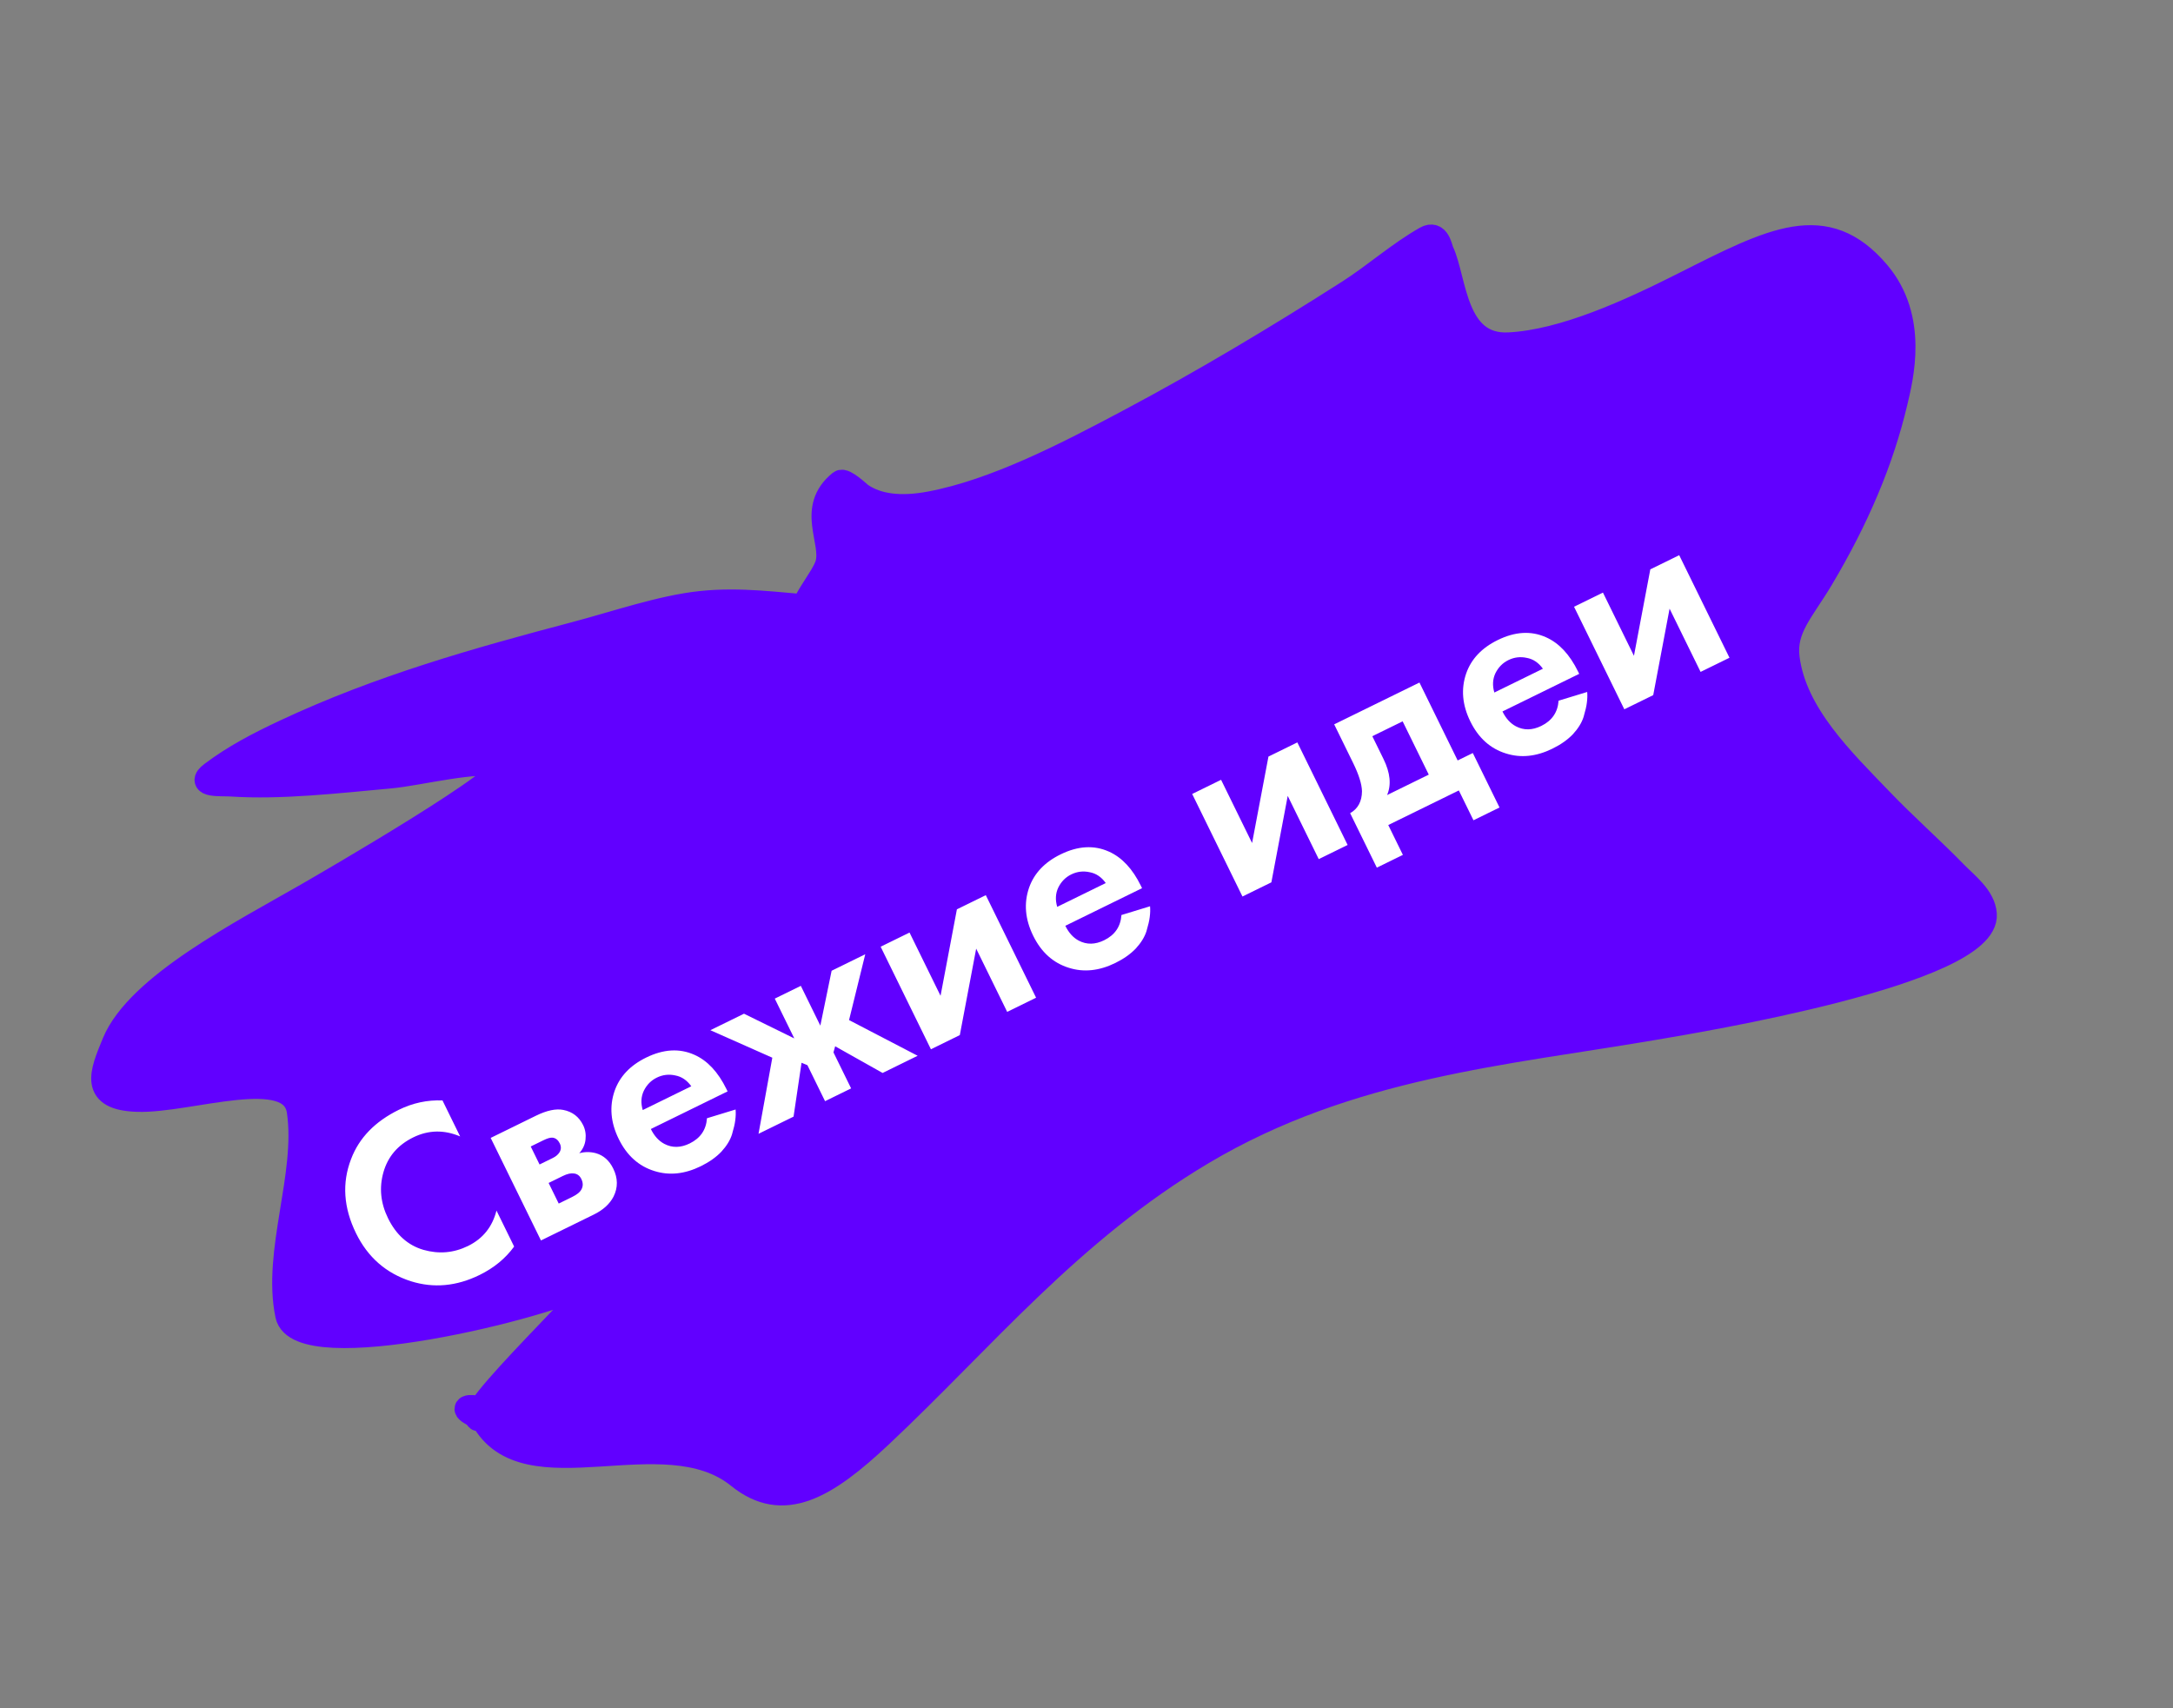
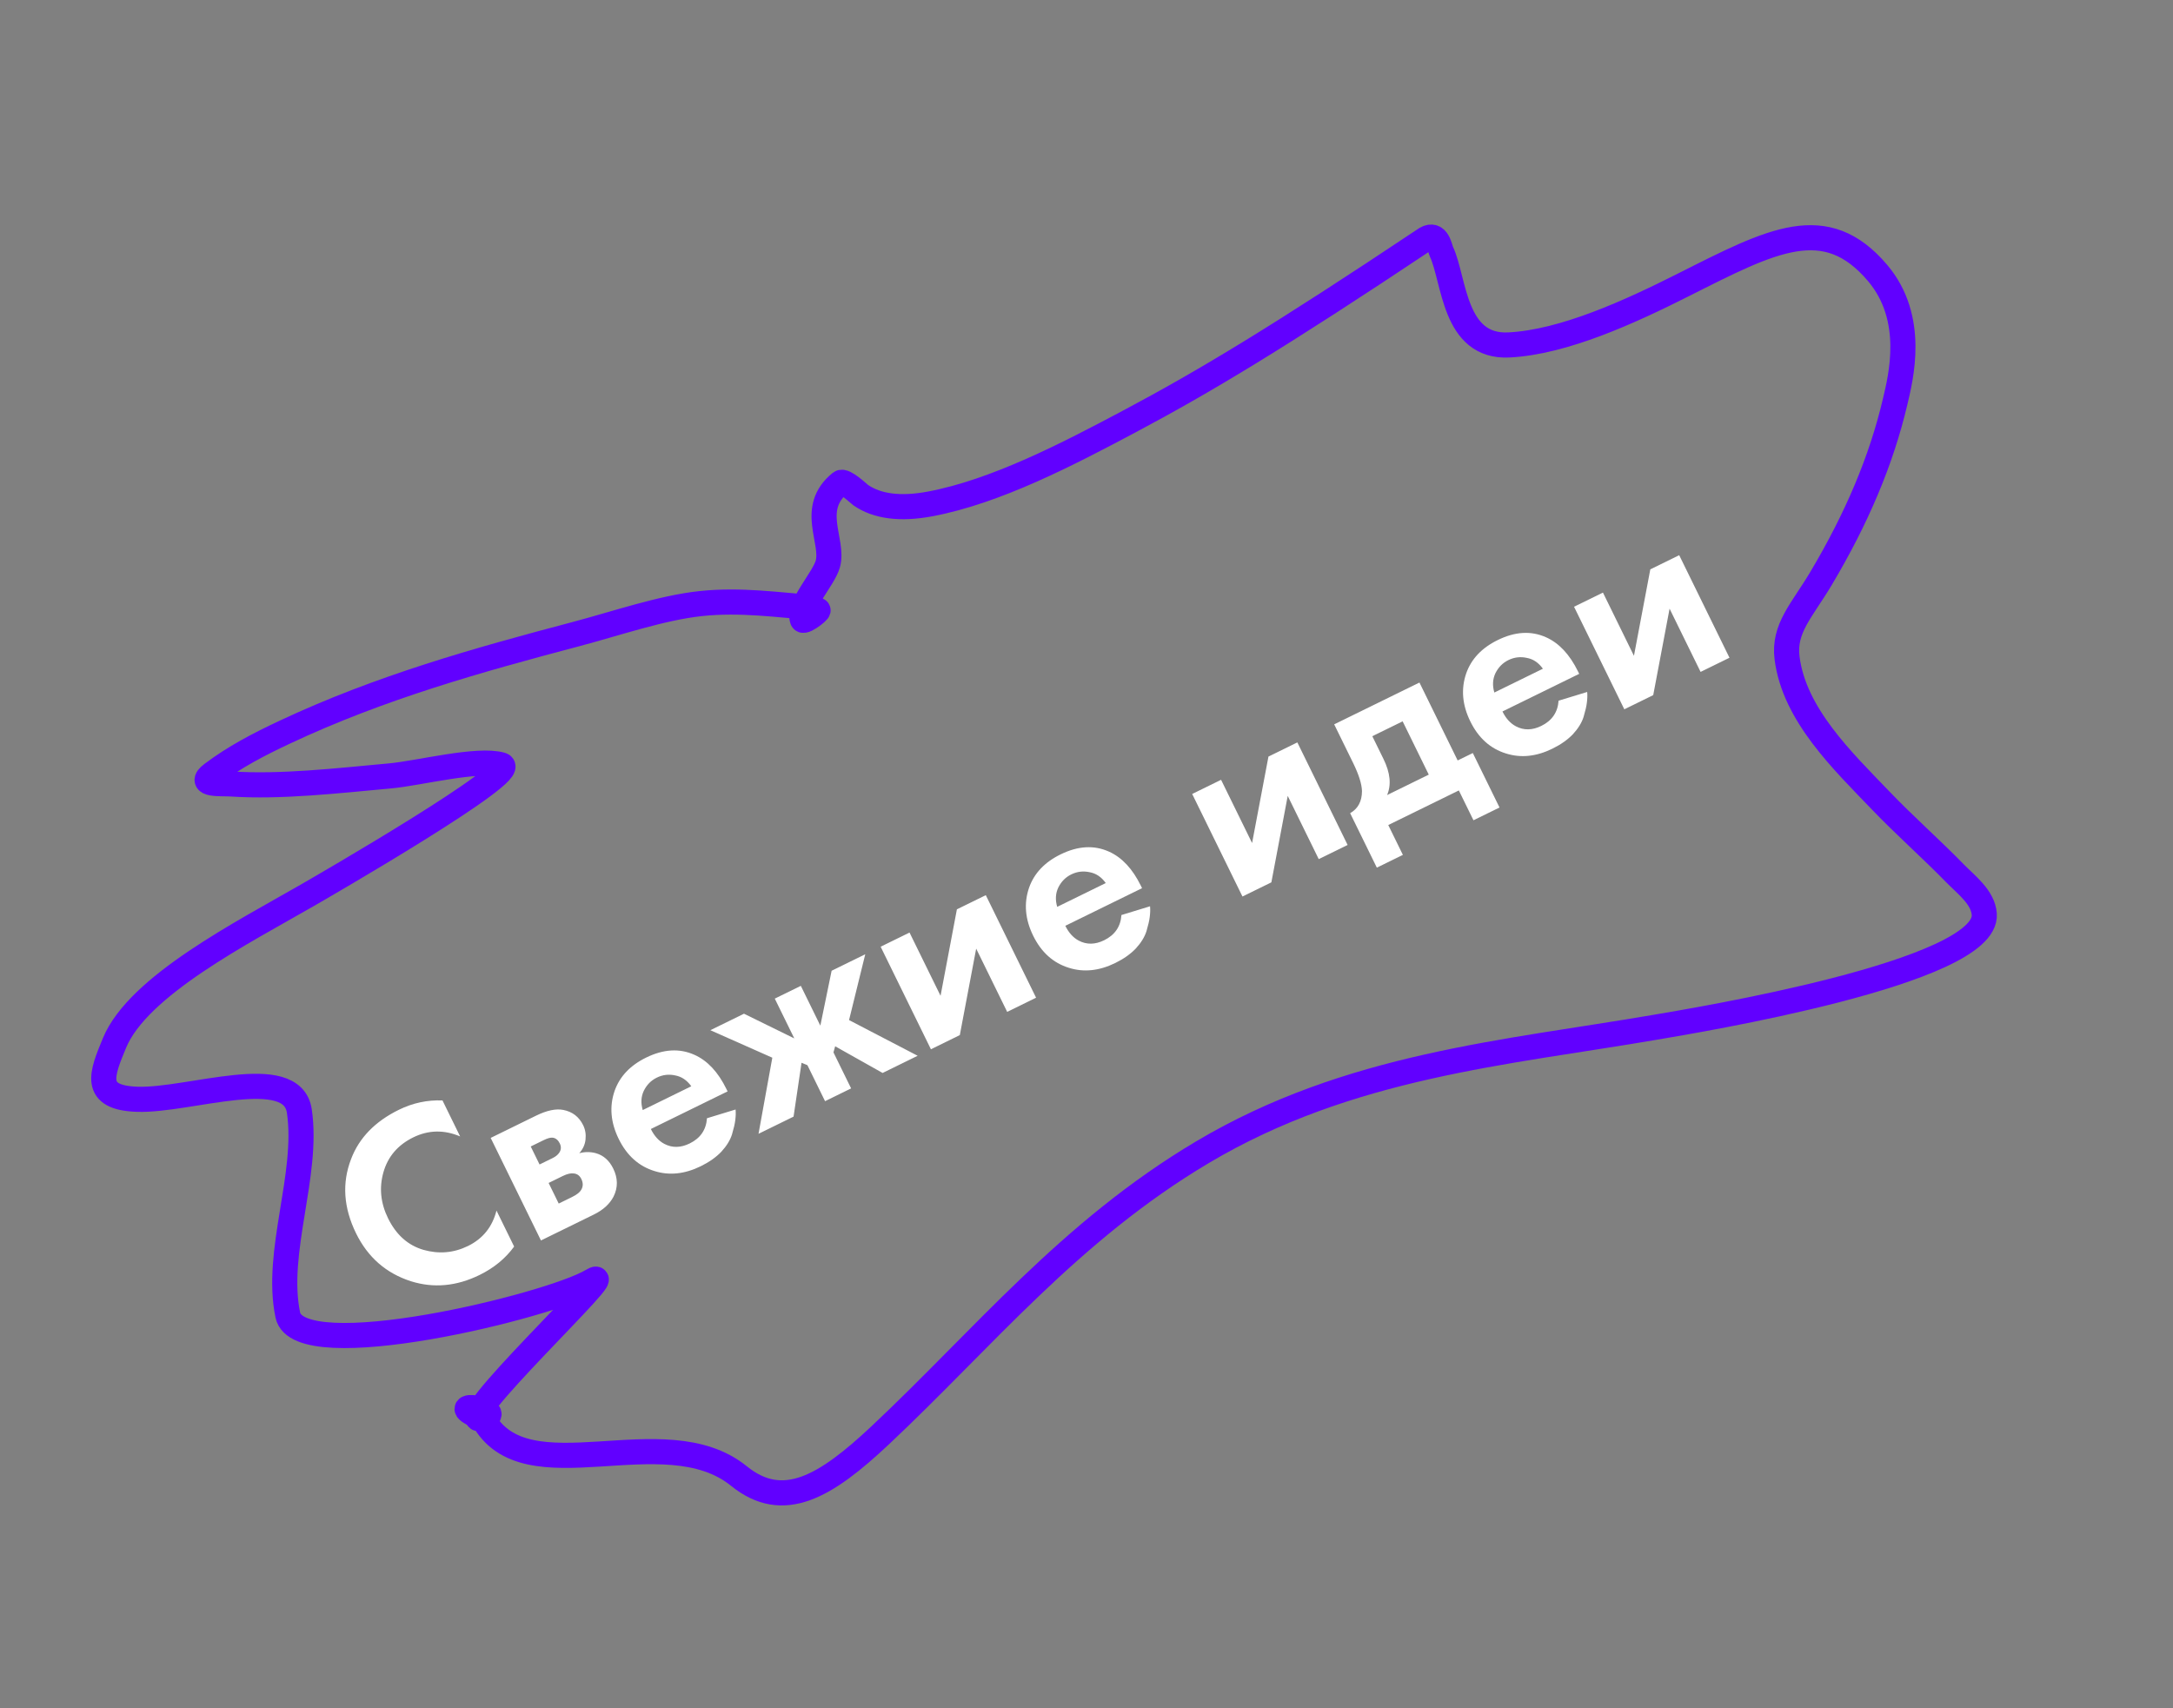
<svg xmlns="http://www.w3.org/2000/svg" width="173" height="136" viewBox="0 0 173 136" fill="none">
  <rect x="0" y="0" width="173" height="136" fill="#808080" stroke="none" />
-   <path d="M55.79 48.053C58.676 47.745 61.389 48.089 64.01 48.309C64.463 47.205 65.652 45.795 65.903 44.908C66.424 43.064 64.367 40.493 66.918 38.426C67.204 38.195 68.393 39.324 68.508 39.406C69.822 40.328 71.689 40.56 74.039 40.121C79.277 39.142 85.016 36.154 89.881 33.569C95.868 30.387 101.742 26.868 107.395 23.259C109.463 21.939 111.397 20.207 113.538 18.997C114.454 18.479 114.617 19.735 114.762 20.046C115.81 22.305 115.722 27.678 120.124 27.462C124.504 27.247 129.809 24.803 134.051 22.664C141.099 19.111 145.339 16.855 149.474 21.723C152.552 25.348 151.321 30.091 150.882 31.964C149.783 36.644 147.838 41.249 144.97 46.067C143.463 48.599 141.97 50.027 142.275 52.393C142.856 56.907 146.681 60.554 149.765 63.77C151.648 65.733 153.734 67.569 155.637 69.521C156.538 70.446 157.876 71.427 157.975 72.781C158.315 77.428 134.884 81.25 131.773 81.784C119.914 83.818 107.418 84.787 95.734 91.729C85.174 98.002 78.234 106.606 70.089 114.256C65.726 118.354 62.362 120.373 58.828 117.511C52.855 112.674 41.844 119.216 38.44 112.915C35.305 113.867 49.901 100.308 47.123 101.975C43.787 103.978 23.784 108.854 22.914 104.695C21.866 99.682 24.585 93.538 23.831 88.453C23.257 84.581 15.087 87.645 10.947 87.517C7.307 87.405 8.102 85.482 9.105 83.058L9.117 83.03C10.998 78.479 19.336 74.233 24.449 71.288C25.481 70.694 41.629 61.385 39.918 60.893C38.015 60.347 33.373 61.558 31.067 61.77C26.812 62.161 22.338 62.673 18.402 62.413C17.613 62.361 15.665 62.532 16.873 61.621C18.666 60.27 20.581 59.27 22.67 58.29C30.282 54.715 38.037 52.55 45.825 50.491C49.041 49.641 52.655 48.387 55.79 48.053Z" fill="#6100FF" />
-   <path d="M64.827 48.373C61.953 48.168 58.977 47.713 55.79 48.053C52.655 48.387 49.041 49.641 45.825 50.491C38.037 52.55 30.282 54.715 22.67 58.29C20.581 59.27 18.666 60.27 16.873 61.621C15.665 62.532 17.613 62.361 18.402 62.413C22.338 62.673 26.812 62.161 31.067 61.77C33.373 61.558 38.015 60.347 39.918 60.893C41.629 61.385 25.481 70.694 24.449 71.288C19.336 74.233 10.998 78.479 9.117 83.03C8.109 85.467 7.293 87.404 10.947 87.517C15.087 87.645 23.257 84.581 23.831 88.453C24.585 93.538 21.866 99.682 22.914 104.695C23.784 108.854 43.787 103.978 47.123 101.975C49.901 100.308 35.305 113.867 38.44 112.915M38.44 112.915C40.608 112.257 34.744 111.374 38.44 112.915ZM38.44 112.915C41.844 119.216 52.855 112.674 58.828 117.511C62.362 120.373 65.726 118.354 70.089 114.256C78.234 106.606 85.174 98.002 95.734 91.729C107.418 84.787 119.914 83.818 131.773 81.784C134.884 81.25 158.315 77.428 157.975 72.781C157.876 71.427 156.538 70.446 155.637 69.521C153.734 67.569 151.648 65.733 149.765 63.77C146.681 60.554 142.856 56.907 142.275 52.393C141.97 50.027 143.463 48.599 144.97 46.067C147.838 41.249 149.783 36.644 150.882 31.964C151.321 30.091 152.552 25.348 149.474 21.723C145.339 16.855 141.099 19.111 134.051 22.664C129.809 24.803 124.504 27.247 120.124 27.462C115.722 27.678 115.81 22.305 114.762 20.046C114.617 19.735 114.454 18.479 113.538 18.997C111.397 20.207 109.463 21.939 107.395 23.259C101.742 26.868 95.868 30.387 89.881 33.569C85.016 36.154 79.277 39.142 74.039 40.121C71.689 40.56 69.822 40.328 68.508 39.406C68.393 39.324 67.204 38.195 66.918 38.426C64.367 40.493 66.424 43.064 65.903 44.908C65.562 46.114 63.485 48.288 63.884 49.342C64.002 49.654 65.664 48.288 64.956 48.636" stroke="#6100FF" stroke-width="2" stroke-linecap="round" />
+   <path d="M64.827 48.373C61.953 48.168 58.977 47.713 55.79 48.053C52.655 48.387 49.041 49.641 45.825 50.491C38.037 52.55 30.282 54.715 22.67 58.29C20.581 59.27 18.666 60.27 16.873 61.621C15.665 62.532 17.613 62.361 18.402 62.413C22.338 62.673 26.812 62.161 31.067 61.77C33.373 61.558 38.015 60.347 39.918 60.893C41.629 61.385 25.481 70.694 24.449 71.288C19.336 74.233 10.998 78.479 9.117 83.03C8.109 85.467 7.293 87.404 10.947 87.517C15.087 87.645 23.257 84.581 23.831 88.453C24.585 93.538 21.866 99.682 22.914 104.695C23.784 108.854 43.787 103.978 47.123 101.975C49.901 100.308 35.305 113.867 38.44 112.915M38.44 112.915C40.608 112.257 34.744 111.374 38.44 112.915ZM38.44 112.915C41.844 119.216 52.855 112.674 58.828 117.511C62.362 120.373 65.726 118.354 70.089 114.256C78.234 106.606 85.174 98.002 95.734 91.729C107.418 84.787 119.914 83.818 131.773 81.784C134.884 81.25 158.315 77.428 157.975 72.781C157.876 71.427 156.538 70.446 155.637 69.521C153.734 67.569 151.648 65.733 149.765 63.77C146.681 60.554 142.856 56.907 142.275 52.393C141.97 50.027 143.463 48.599 144.97 46.067C147.838 41.249 149.783 36.644 150.882 31.964C151.321 30.091 152.552 25.348 149.474 21.723C145.339 16.855 141.099 19.111 134.051 22.664C129.809 24.803 124.504 27.247 120.124 27.462C115.722 27.678 115.81 22.305 114.762 20.046C114.617 19.735 114.454 18.479 113.538 18.997C101.742 26.868 95.868 30.387 89.881 33.569C85.016 36.154 79.277 39.142 74.039 40.121C71.689 40.56 69.822 40.328 68.508 39.406C68.393 39.324 67.204 38.195 66.918 38.426C64.367 40.493 66.424 43.064 65.903 44.908C65.562 46.114 63.485 48.288 63.884 49.342C64.002 49.654 65.664 48.288 64.956 48.636" stroke="#6100FF" stroke-width="2" stroke-linecap="round" />
  <path d="M39.527 96.376L40.932 99.242C40.242 100.188 39.325 100.942 38.182 101.503C36.346 102.403 34.526 102.57 32.721 102.005C30.741 101.37 29.283 100.097 28.346 98.186C27.348 96.15 27.216 94.179 27.951 92.275C28.59 90.59 29.859 89.282 31.757 88.351C32.863 87.809 34.02 87.561 35.228 87.608L36.633 90.474C35.354 89.932 34.111 89.957 32.904 90.548C31.672 91.152 30.88 92.079 30.525 93.329C30.178 94.559 30.3 95.778 30.891 96.985C31.538 98.305 32.48 99.145 33.717 99.505C34.948 99.853 36.129 99.749 37.261 99.195C38.442 98.615 39.198 97.676 39.527 96.376ZM39.065 90.592L42.667 88.826C43.534 88.401 44.262 88.247 44.849 88.364C45.574 88.507 46.1 88.912 46.427 89.578C46.6 89.93 46.662 90.313 46.615 90.726C46.575 91.12 46.409 91.482 46.118 91.811C46.558 91.689 47.002 91.69 47.452 91.812C48.052 91.986 48.509 92.393 48.823 93.034C49.199 93.801 49.206 94.546 48.843 95.27C48.538 95.856 48.015 96.331 47.273 96.695L43.068 98.756L39.065 90.592ZM42.956 92.707L44.012 92.189C44.251 92.072 44.427 91.923 44.541 91.743C44.681 91.518 44.689 91.28 44.566 91.029C44.436 90.765 44.253 90.613 44.015 90.574C43.846 90.548 43.598 90.615 43.271 90.775L42.253 91.274L42.956 92.707ZM44.481 95.818L45.556 95.291C45.946 95.1 46.195 94.892 46.303 94.668C46.43 94.418 46.423 94.149 46.281 93.86C46.151 93.596 45.955 93.45 45.693 93.423C45.455 93.384 45.16 93.451 44.808 93.623L43.677 94.178L44.481 95.818ZM56.284 89.026L58.563 88.33C58.586 88.599 58.577 88.884 58.537 89.184C58.504 89.466 58.416 89.844 58.275 90.318C58.127 90.781 57.845 91.239 57.428 91.692C57.005 92.134 56.461 92.517 55.794 92.844C54.512 93.473 53.281 93.601 52.1 93.229C50.851 92.843 49.903 91.99 49.256 90.671C48.615 89.363 48.506 88.091 48.929 86.855C49.332 85.706 50.169 84.82 51.438 84.198C52.821 83.52 54.102 83.445 55.281 83.974C56.317 84.433 57.168 85.341 57.833 86.699L57.926 86.888L51.816 89.883C52.088 90.436 52.445 90.83 52.887 91.065C53.517 91.396 54.19 91.385 54.907 91.034C55.762 90.615 56.221 89.945 56.284 89.026ZM51.171 88.375L55.036 86.48C54.689 85.995 54.26 85.707 53.747 85.615C53.241 85.505 52.755 85.564 52.29 85.792C51.837 86.014 51.493 86.362 51.258 86.836C51.035 87.303 51.006 87.817 51.171 88.375ZM61.683 79.502L63.757 78.486L65.31 81.653L66.208 77.284L68.886 75.971L67.596 81.211L73.058 84.052L70.268 85.421L66.49 83.297L66.355 83.784L67.76 86.65L65.686 87.667L64.281 84.801L63.813 84.609L63.178 88.897L60.388 90.265L61.487 84.206L56.554 82.017L59.232 80.704L63.236 82.67L61.683 79.502ZM70.111 75.37L72.411 74.243L74.88 79.277L76.182 72.394L78.483 71.266L82.486 79.43L80.185 80.558L77.717 75.524L76.414 82.407L74.114 83.535L70.111 75.37ZM89.282 72.847L91.56 72.151C91.583 72.421 91.574 72.706 91.534 73.006C91.501 73.287 91.413 73.665 91.272 74.14C91.124 74.602 90.842 75.06 90.425 75.514C90.003 75.955 89.458 76.339 88.792 76.666C87.51 77.295 86.278 77.423 85.098 77.05C83.849 76.665 82.9 75.812 82.253 74.493C81.612 73.185 81.503 71.913 81.926 70.677C82.329 69.528 83.166 68.642 84.436 68.02C85.818 67.342 87.099 67.267 88.279 67.796C89.314 68.255 90.165 69.163 90.831 70.521L90.923 70.71L84.814 73.705C85.085 74.258 85.442 74.652 85.885 74.887C86.515 75.218 87.188 75.207 87.904 74.856C88.759 74.437 89.218 73.767 89.282 72.847ZM84.168 72.197L88.034 70.302C87.687 69.817 87.257 69.529 86.744 69.437C86.238 69.327 85.752 69.386 85.287 69.614C84.835 69.835 84.491 70.183 84.255 70.657C84.033 71.125 84.004 71.638 84.168 72.197ZM94.914 63.21L97.215 62.082L99.683 67.116L100.986 60.233L103.286 59.105L107.289 67.27L104.989 68.397L102.52 63.363L101.218 70.246L98.917 71.374L94.914 63.21ZM106.219 57.667L113.008 54.339L116.049 60.542L117.256 59.951L119.382 64.287L117.308 65.304L116.143 62.929L110.524 65.683L111.689 68.059L109.615 69.076L107.489 64.739C108.111 64.387 108.426 63.804 108.432 62.99C108.418 62.421 108.182 61.671 107.726 60.74L106.219 57.667ZM113.749 61.67L111.669 57.428L109.255 58.611L110.143 60.421C110.685 61.527 110.781 62.486 110.43 63.297L113.749 61.67ZM124.084 55.784L126.362 55.088C126.385 55.358 126.376 55.643 126.336 55.943C126.303 56.224 126.215 56.602 126.074 57.077C125.926 57.539 125.644 57.997 125.227 58.451C124.805 58.892 124.26 59.276 123.594 59.603C122.311 60.232 121.08 60.36 119.9 59.987C118.65 59.602 117.702 58.749 117.055 57.429C116.414 56.122 116.305 54.85 116.728 53.614C117.131 52.465 117.968 51.579 119.238 50.957C120.62 50.279 121.901 50.204 123.081 50.733C124.116 51.192 124.967 52.1 125.633 53.458L125.725 53.647L119.616 56.642C119.887 57.195 120.244 57.589 120.687 57.824C121.317 58.155 121.99 58.144 122.706 57.793C123.561 57.374 124.02 56.704 124.084 55.784ZM118.97 55.134L122.836 53.239C122.489 52.754 122.059 52.466 121.546 52.374C121.04 52.264 120.554 52.323 120.089 52.551C119.637 52.773 119.293 53.12 119.057 53.594C118.835 54.062 118.806 54.576 118.97 55.134ZM125.315 48.304L127.616 47.177L130.084 52.211L131.387 45.328L133.687 44.2L137.69 52.364L135.39 53.492L132.921 48.458L131.619 55.341L129.318 56.469L125.315 48.304Z" fill="white" />
</svg>